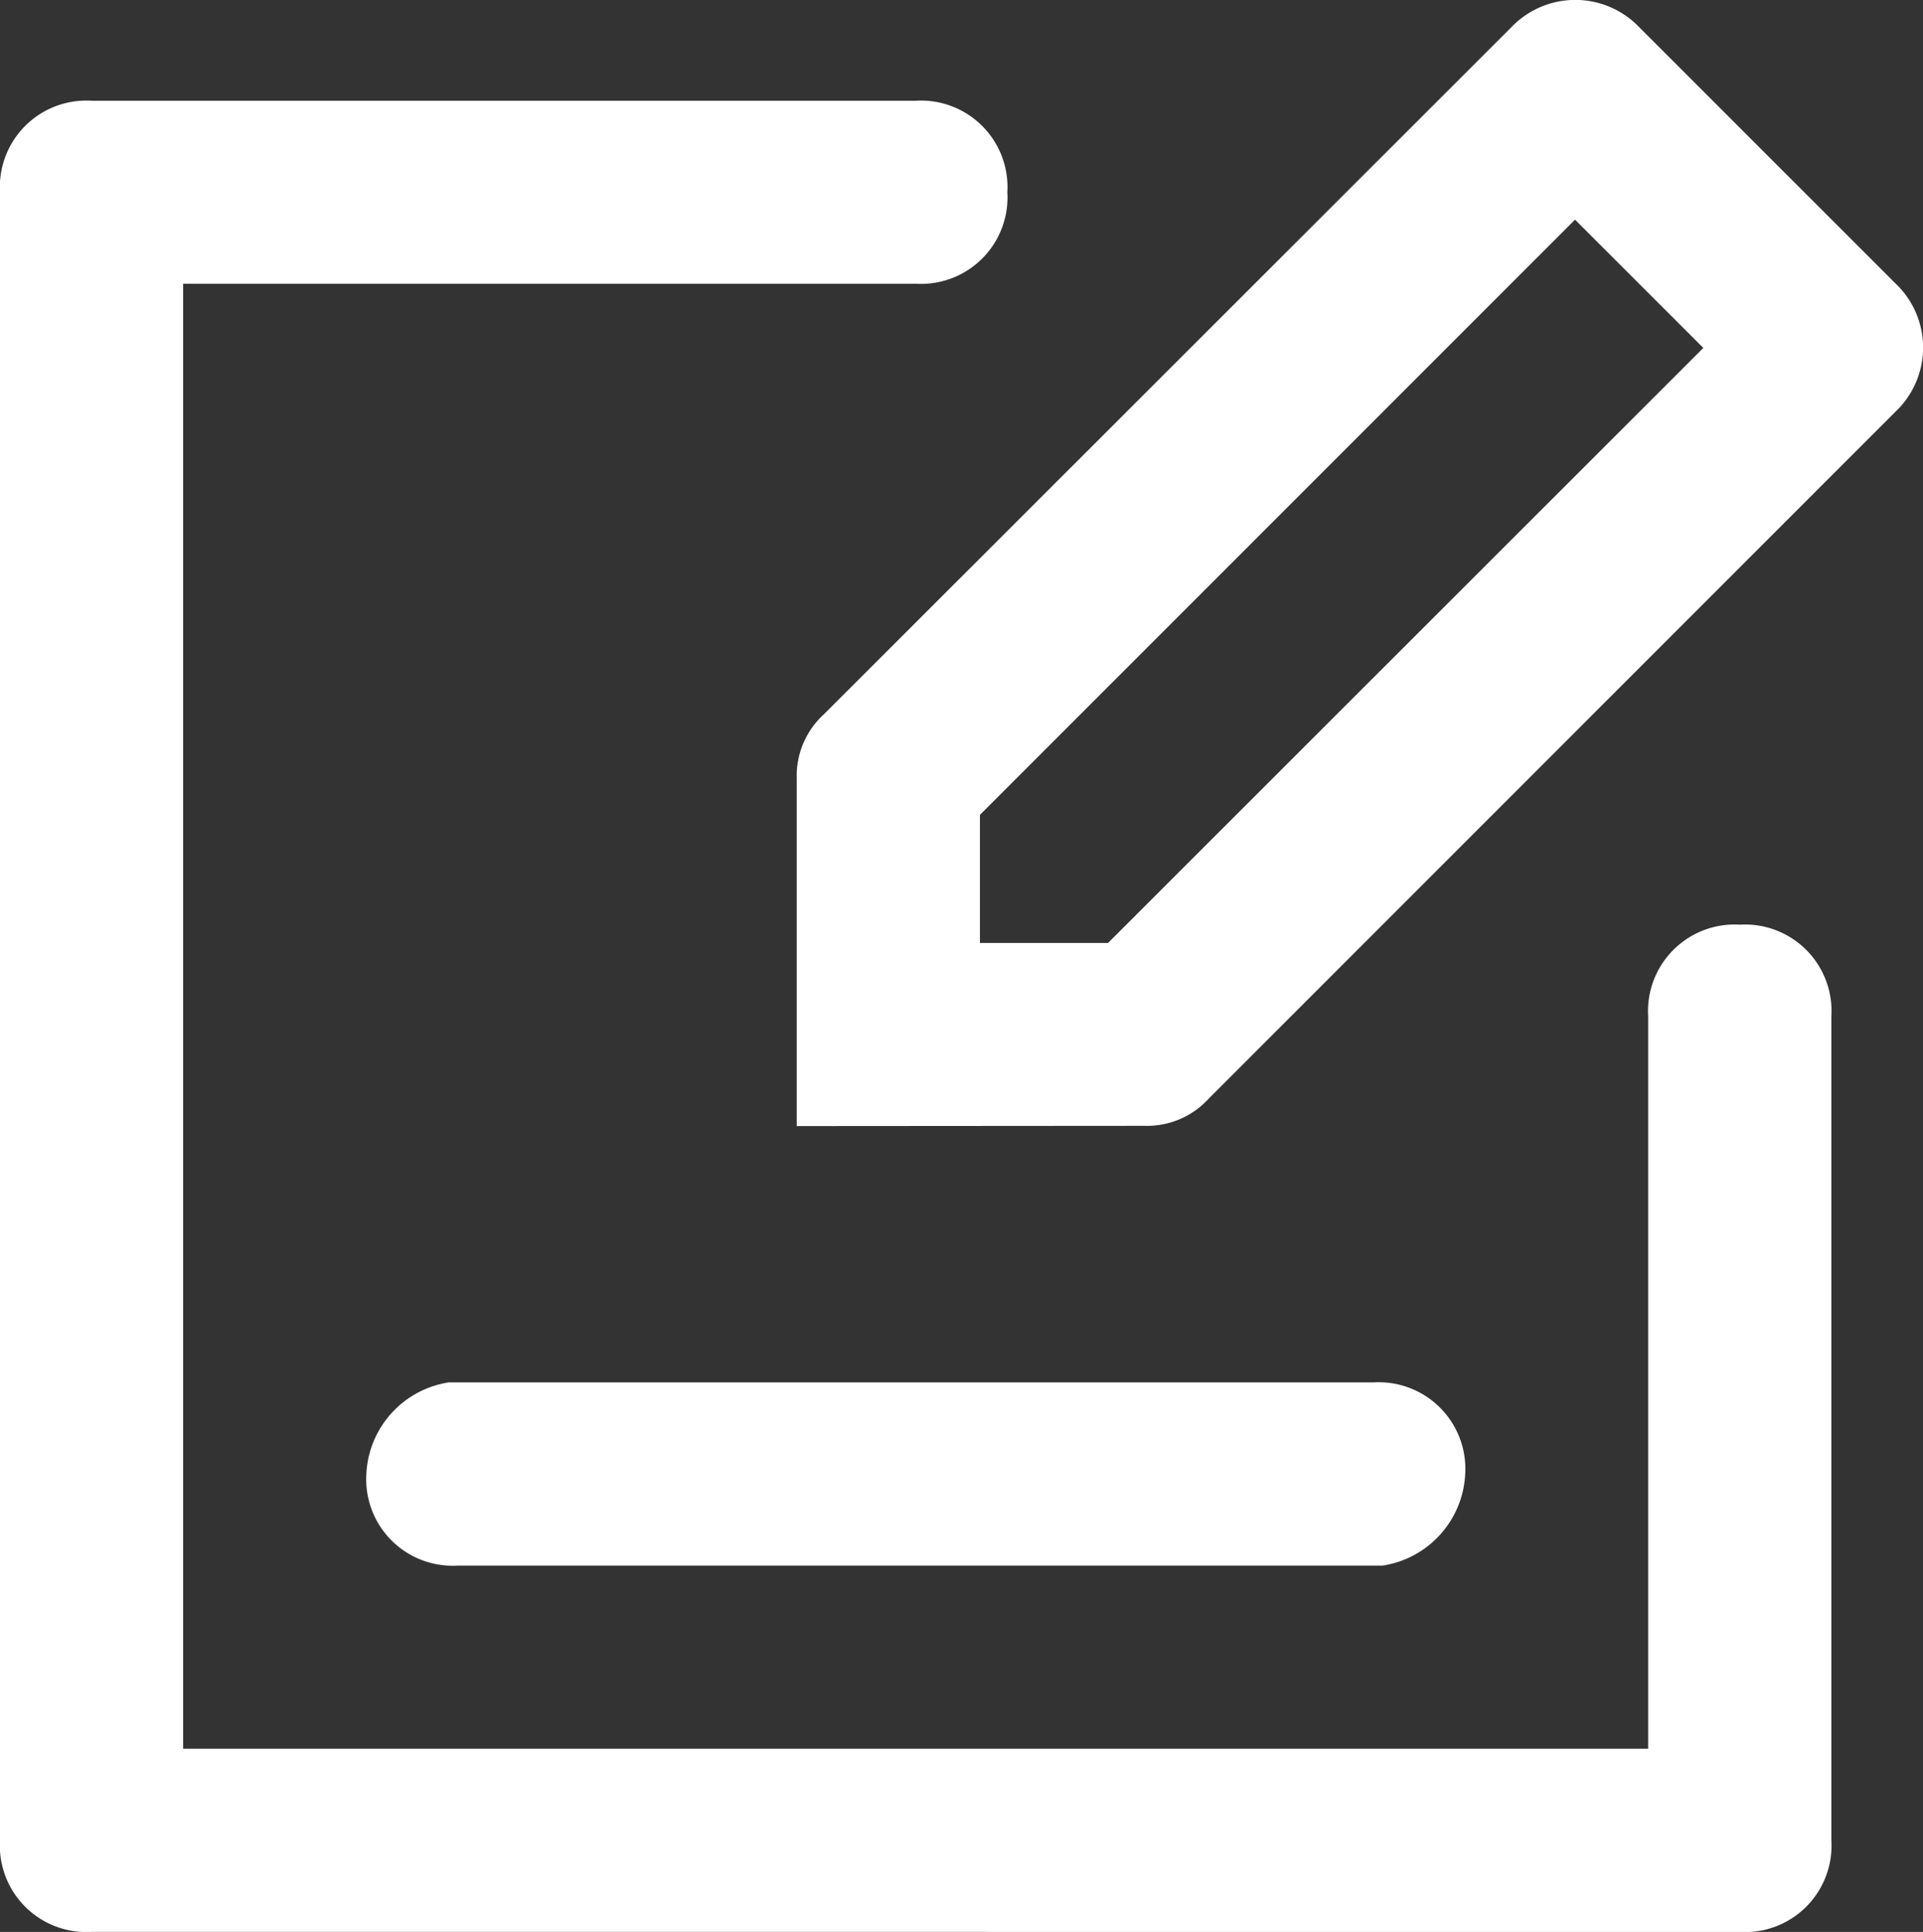
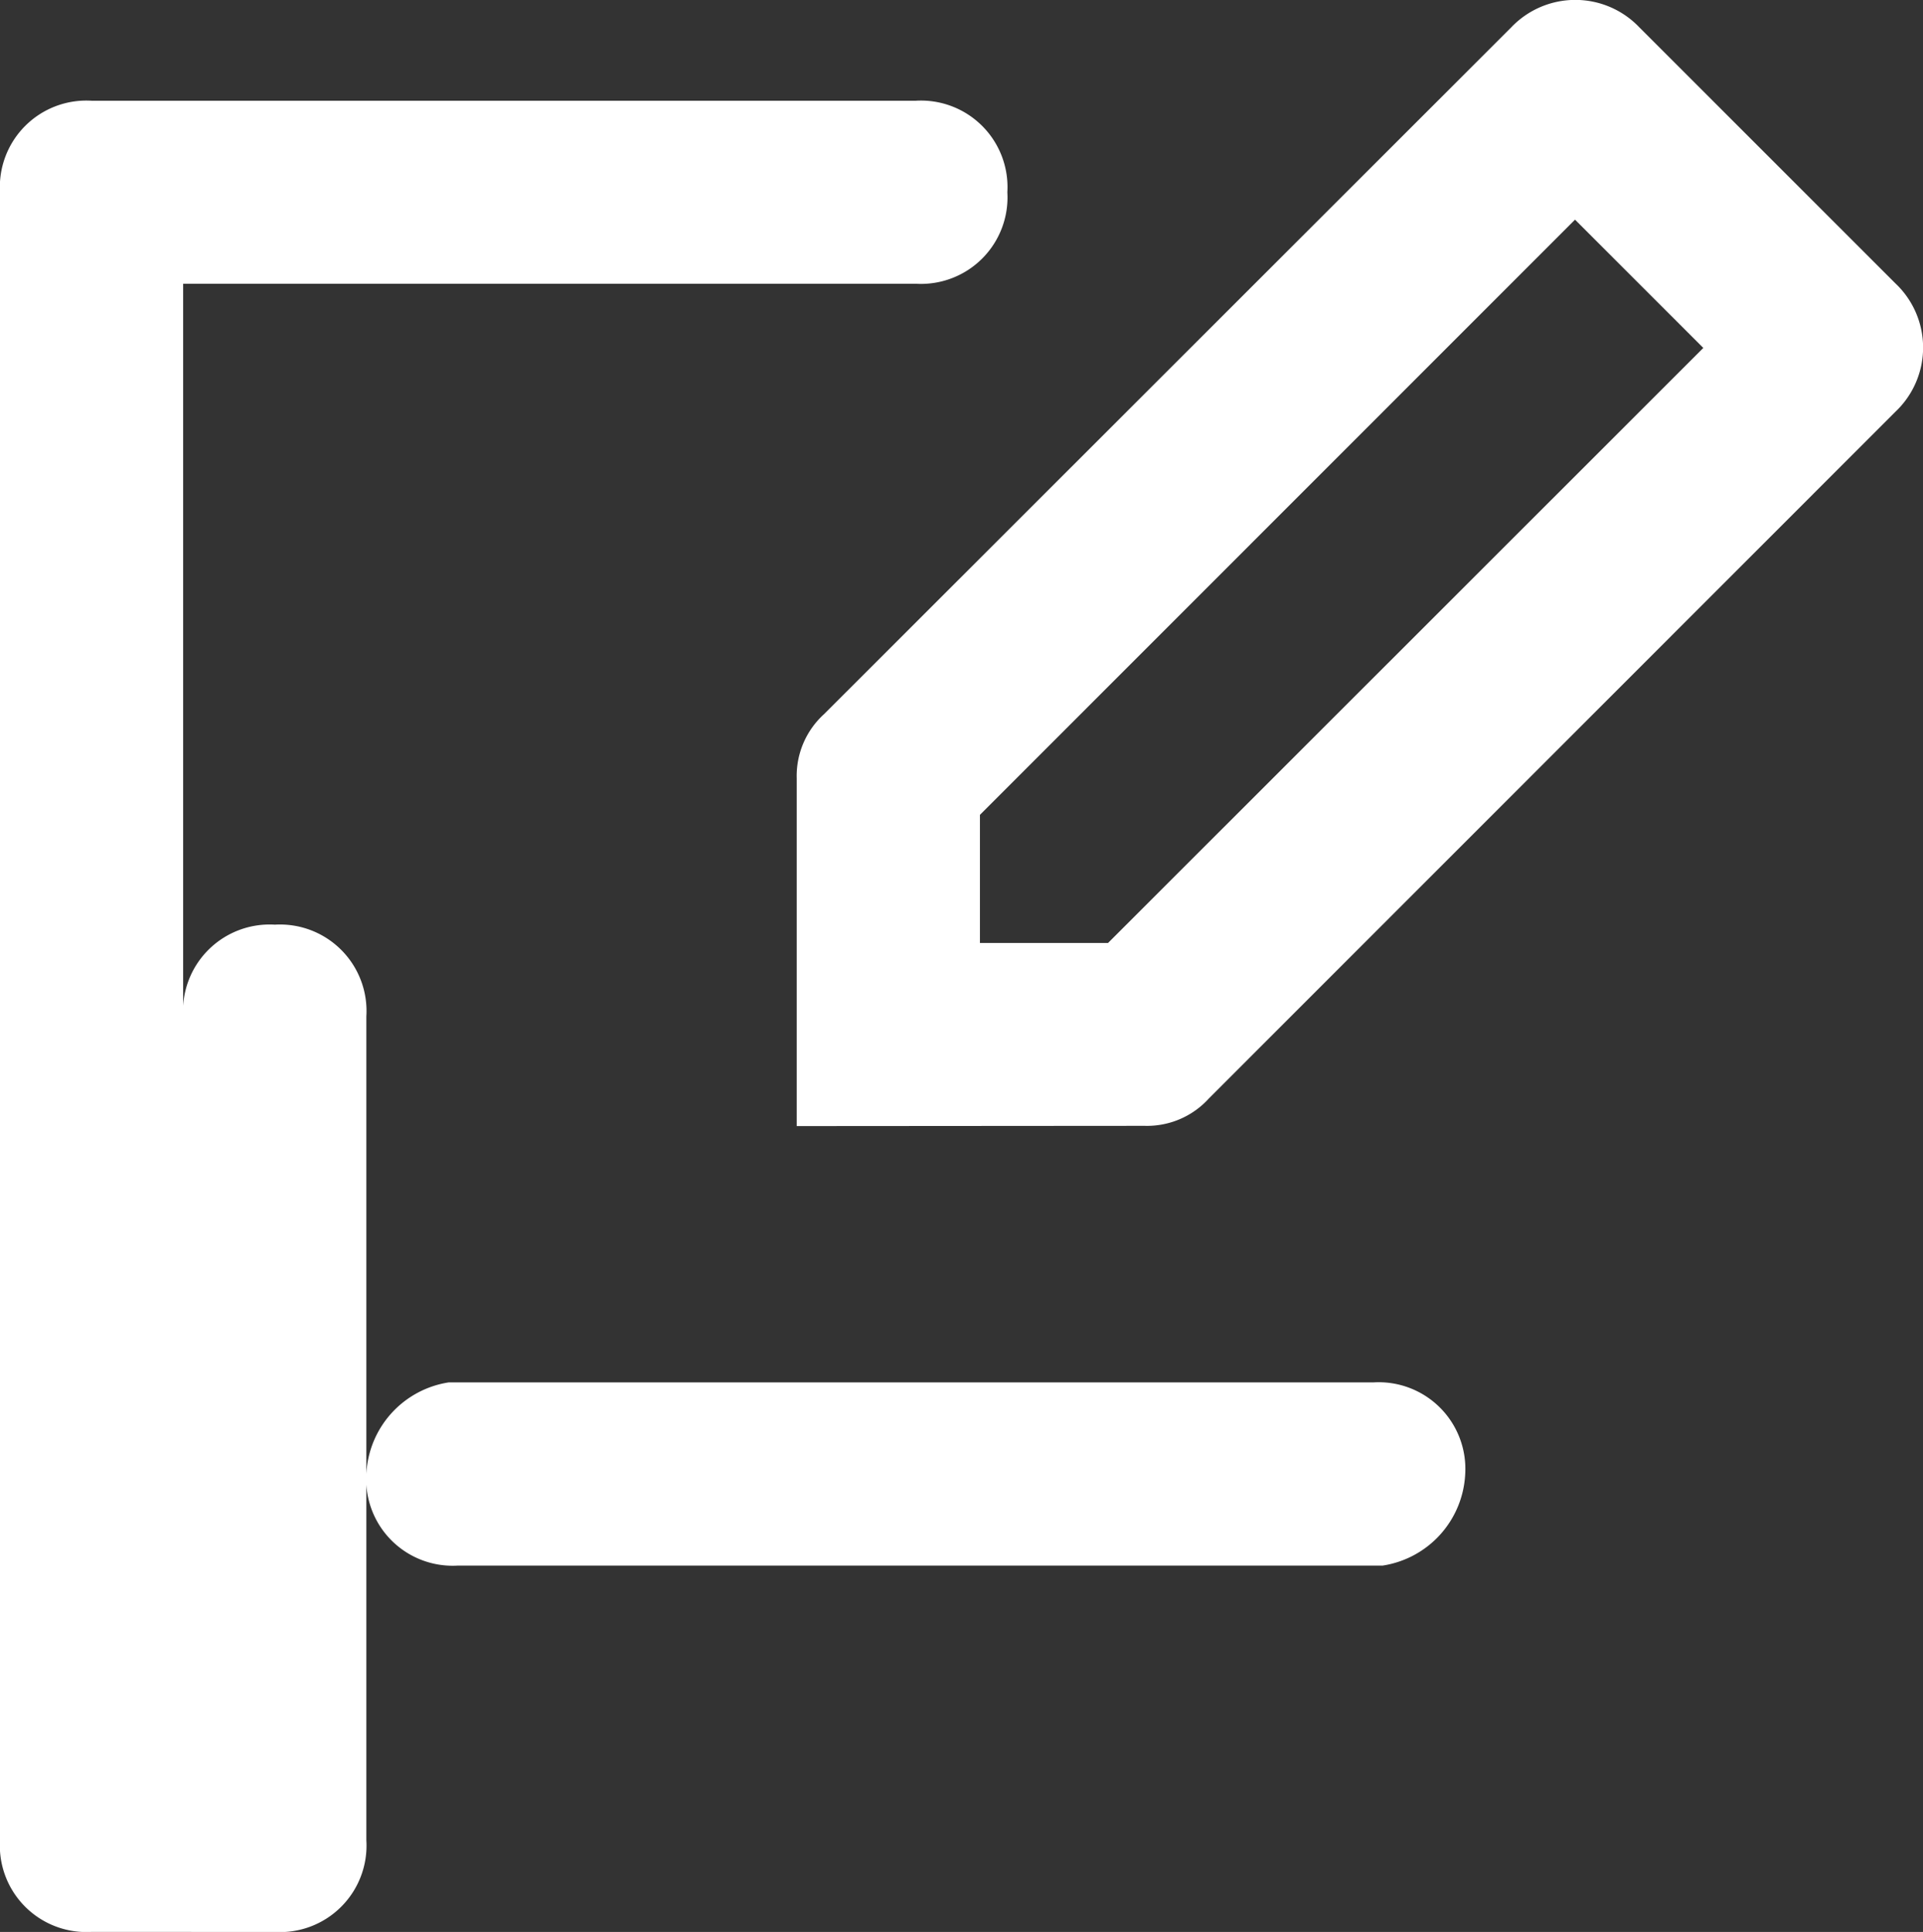
<svg xmlns="http://www.w3.org/2000/svg" width="30.786" height="30.933" viewBox="0 0 30.786 30.933">
  <rect x="0" y="0" width="30.786" height="30.933" fill="#333333" stroke="none" />
-   <path id="路径_152694" data-name="路径 152694" d="M-12157.533-1901.068a1.385,1.385,0,0,1-1.468-1.468v-26.386a1.385,1.385,0,0,1,1.468-1.465h13.191a1.385,1.385,0,0,1,1.468,1.465,1.385,1.385,0,0,1-1.468,1.465h-11.727V-1904h23.454v-11.727a1.387,1.387,0,0,1,1.468-1.468,1.385,1.385,0,0,1,1.465,1.468v13.192a1.385,1.385,0,0,1-1.465,1.468Zm5.862-5.865a1.384,1.384,0,0,1-1.465-1.465,1.558,1.558,0,0,1,1.318-1.468h14.806a1.387,1.387,0,0,1,1.468,1.468,1.56,1.56,0,0,1-1.321,1.465Zm5.425-7.037v-5.569a1.336,1.336,0,0,1,.439-1.028l11-10.995a1.416,1.416,0,0,1,2.051,0l4.1,4.1a1.413,1.413,0,0,1,0,2.054l-10.991,10.995a1.336,1.336,0,0,1-1.028.439Zm2.933-4.983v2.051h2.051l9.53-9.527-2.054-2.054Z" transform="translate(12159.001 1932)" fill="#fff" />
+   <path id="路径_152694" data-name="路径 152694" d="M-12157.533-1901.068a1.385,1.385,0,0,1-1.468-1.468v-26.386a1.385,1.385,0,0,1,1.468-1.465h13.191a1.385,1.385,0,0,1,1.468,1.465,1.385,1.385,0,0,1-1.468,1.465h-11.727V-1904v-11.727a1.387,1.387,0,0,1,1.468-1.468,1.385,1.385,0,0,1,1.465,1.468v13.192a1.385,1.385,0,0,1-1.465,1.468Zm5.862-5.865a1.384,1.384,0,0,1-1.465-1.465,1.558,1.558,0,0,1,1.318-1.468h14.806a1.387,1.387,0,0,1,1.468,1.468,1.56,1.56,0,0,1-1.321,1.465Zm5.425-7.037v-5.569a1.336,1.336,0,0,1,.439-1.028l11-10.995a1.416,1.416,0,0,1,2.051,0l4.1,4.1a1.413,1.413,0,0,1,0,2.054l-10.991,10.995a1.336,1.336,0,0,1-1.028.439Zm2.933-4.983v2.051h2.051l9.53-9.527-2.054-2.054Z" transform="translate(12159.001 1932)" fill="#fff" />
</svg>